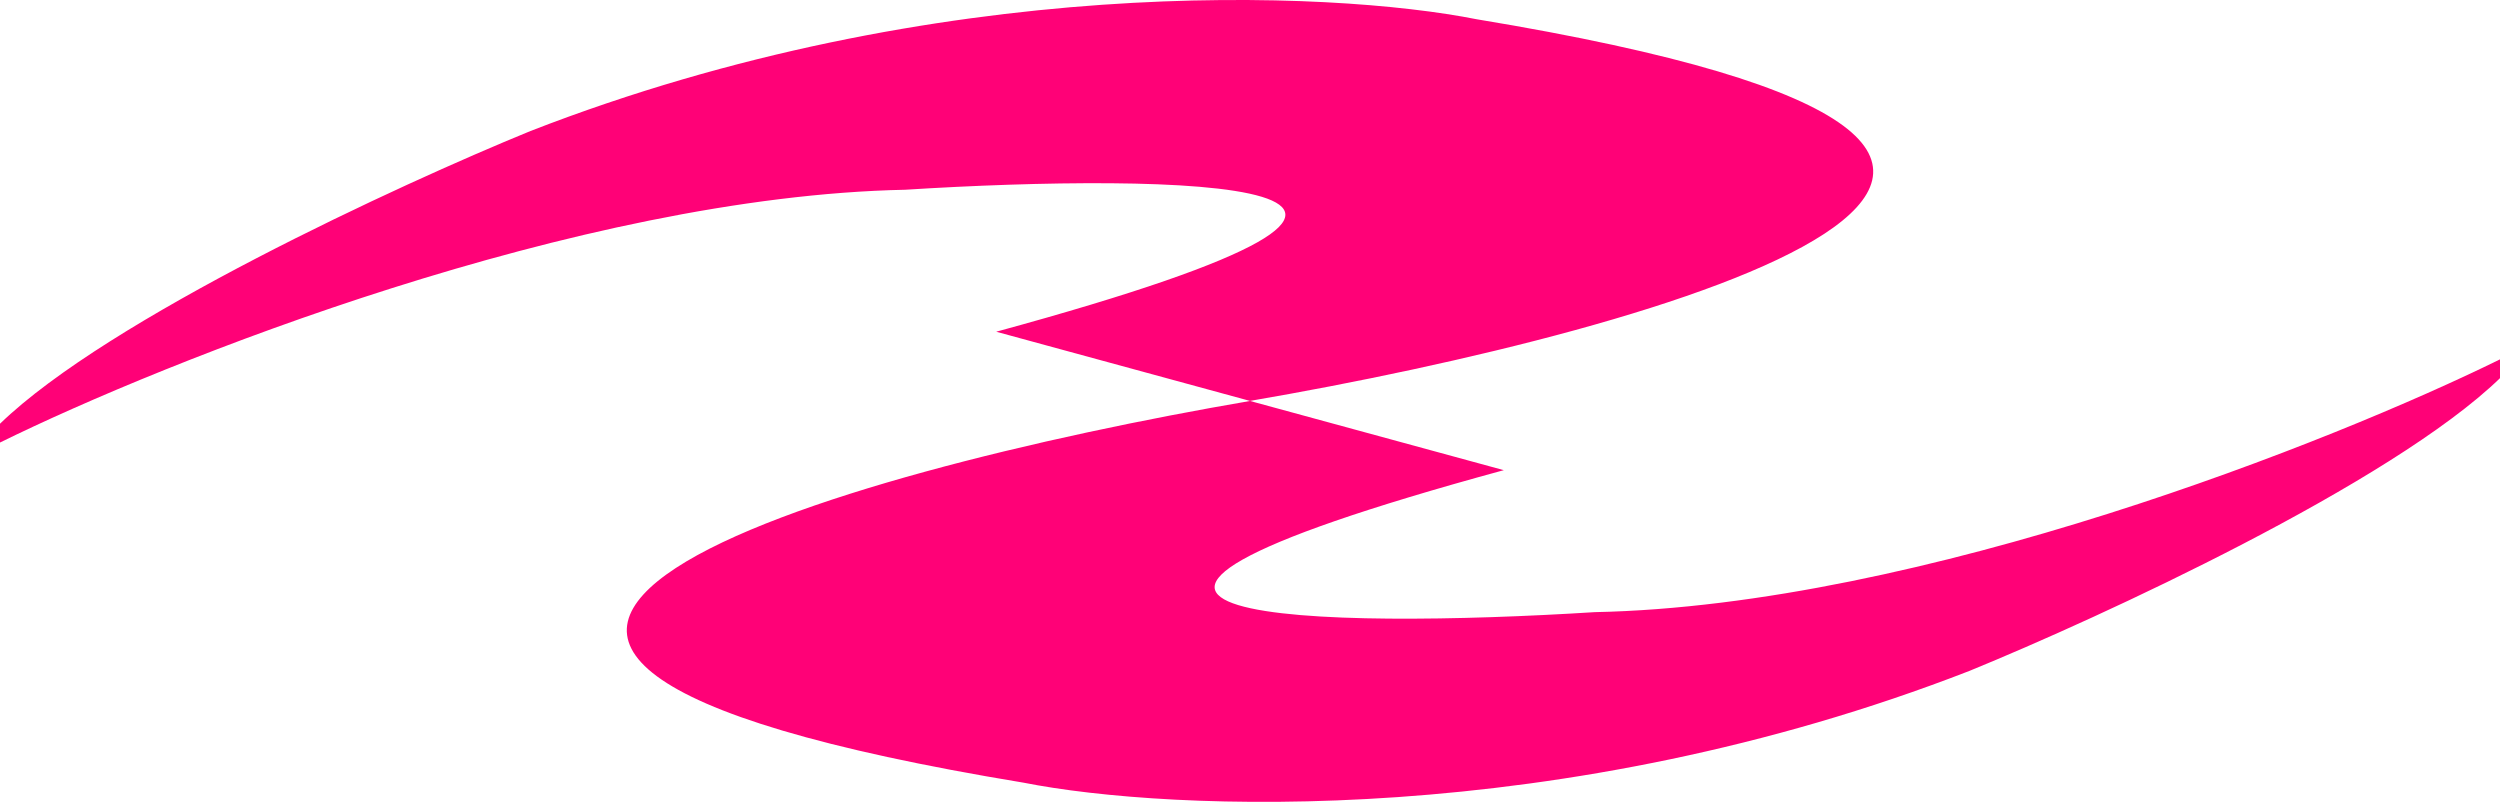
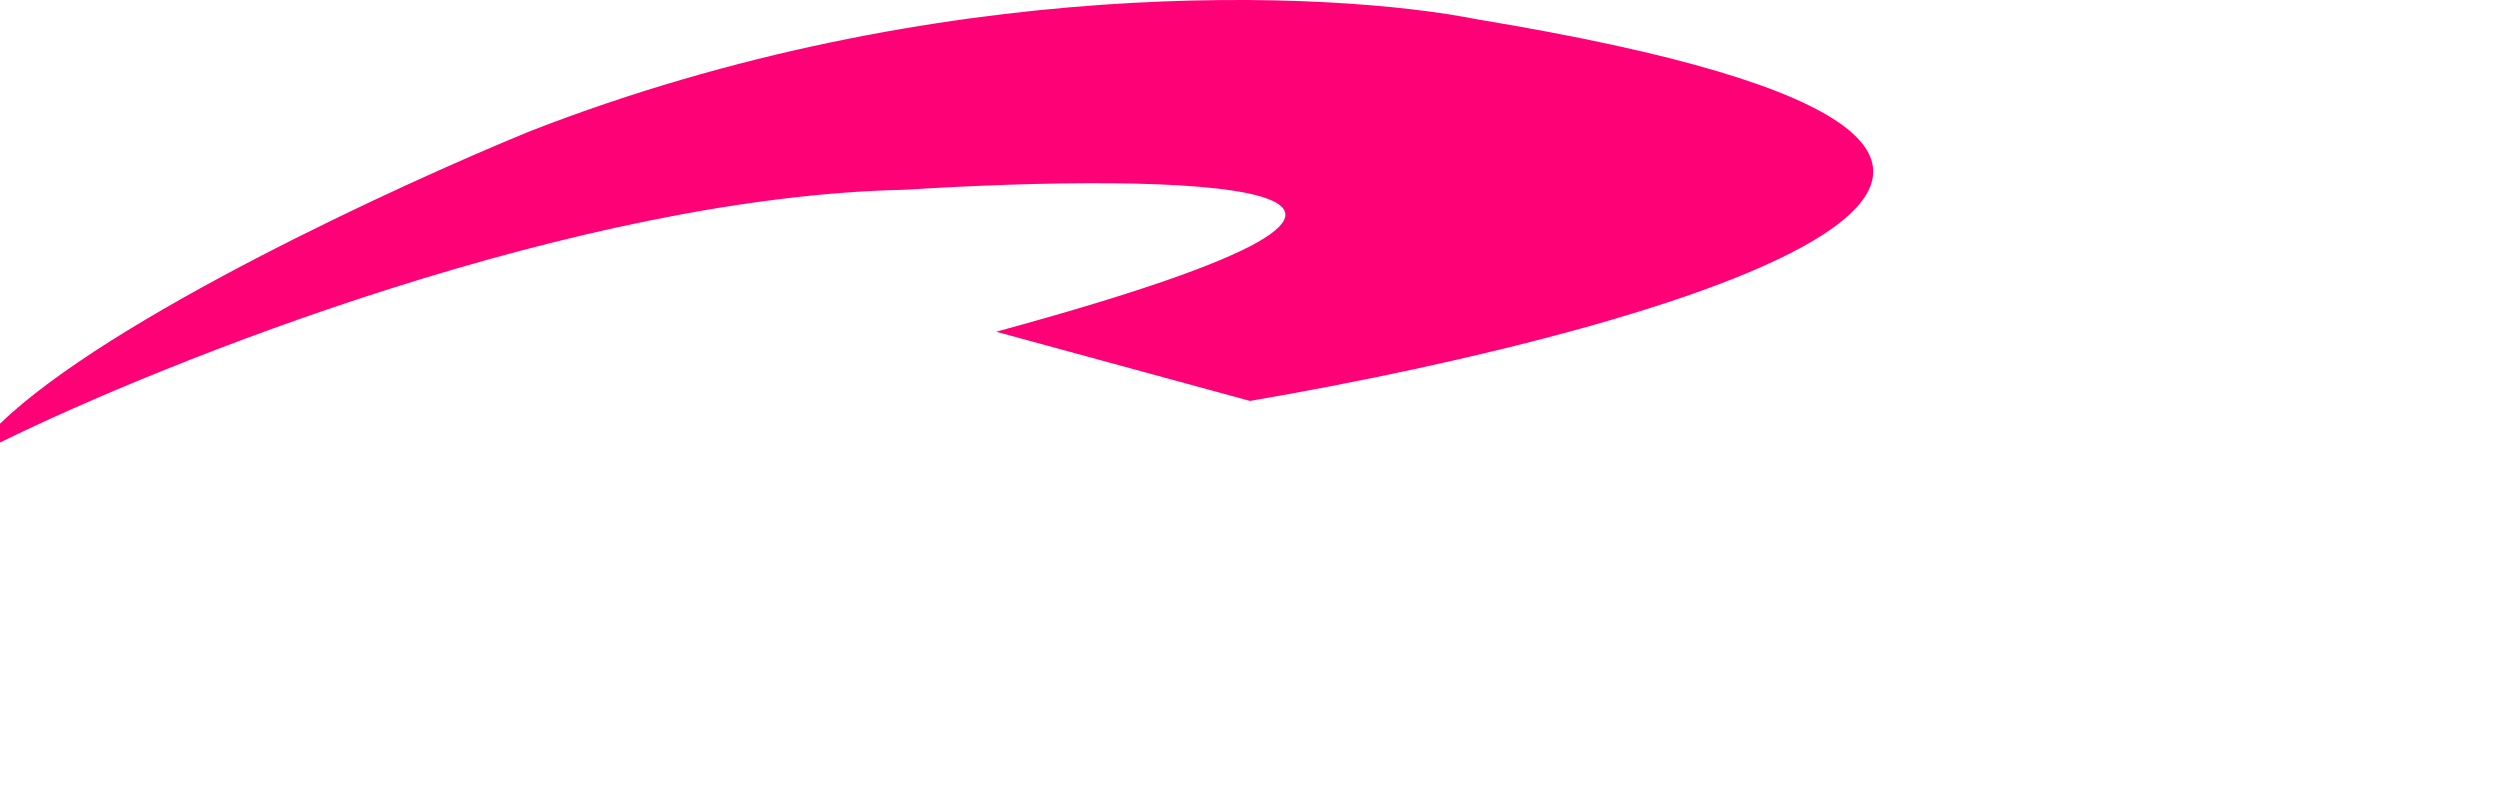
<svg xmlns="http://www.w3.org/2000/svg" width="106" height="34" viewBox="0 0 106 34" fill="none">
-   <path d="M43.396 33.185C8.86 27.482 35.409 20.019 53.001 17.001L63.761 19.935C39.837 26.453 56.363 26.664 67.616 25.955C81.475 25.673 98.98 18.692 106.001 15.236V16.033C101.401 20.486 89.087 26.164 83.505 28.446C66.202 35.173 49.556 34.408 43.396 33.185Z" fill="#FF0177" />
  <path d="M62.604 0.815C97.14 6.518 70.591 13.981 52.999 16.999L42.239 14.065C66.163 7.547 49.637 7.336 38.384 8.045C24.525 8.327 7.02 15.308 -0.001 18.764V17.967C4.599 13.514 16.913 7.836 22.495 5.554C39.798 -1.174 56.444 -0.409 62.604 0.815Z" fill="#FF0177" />
</svg>